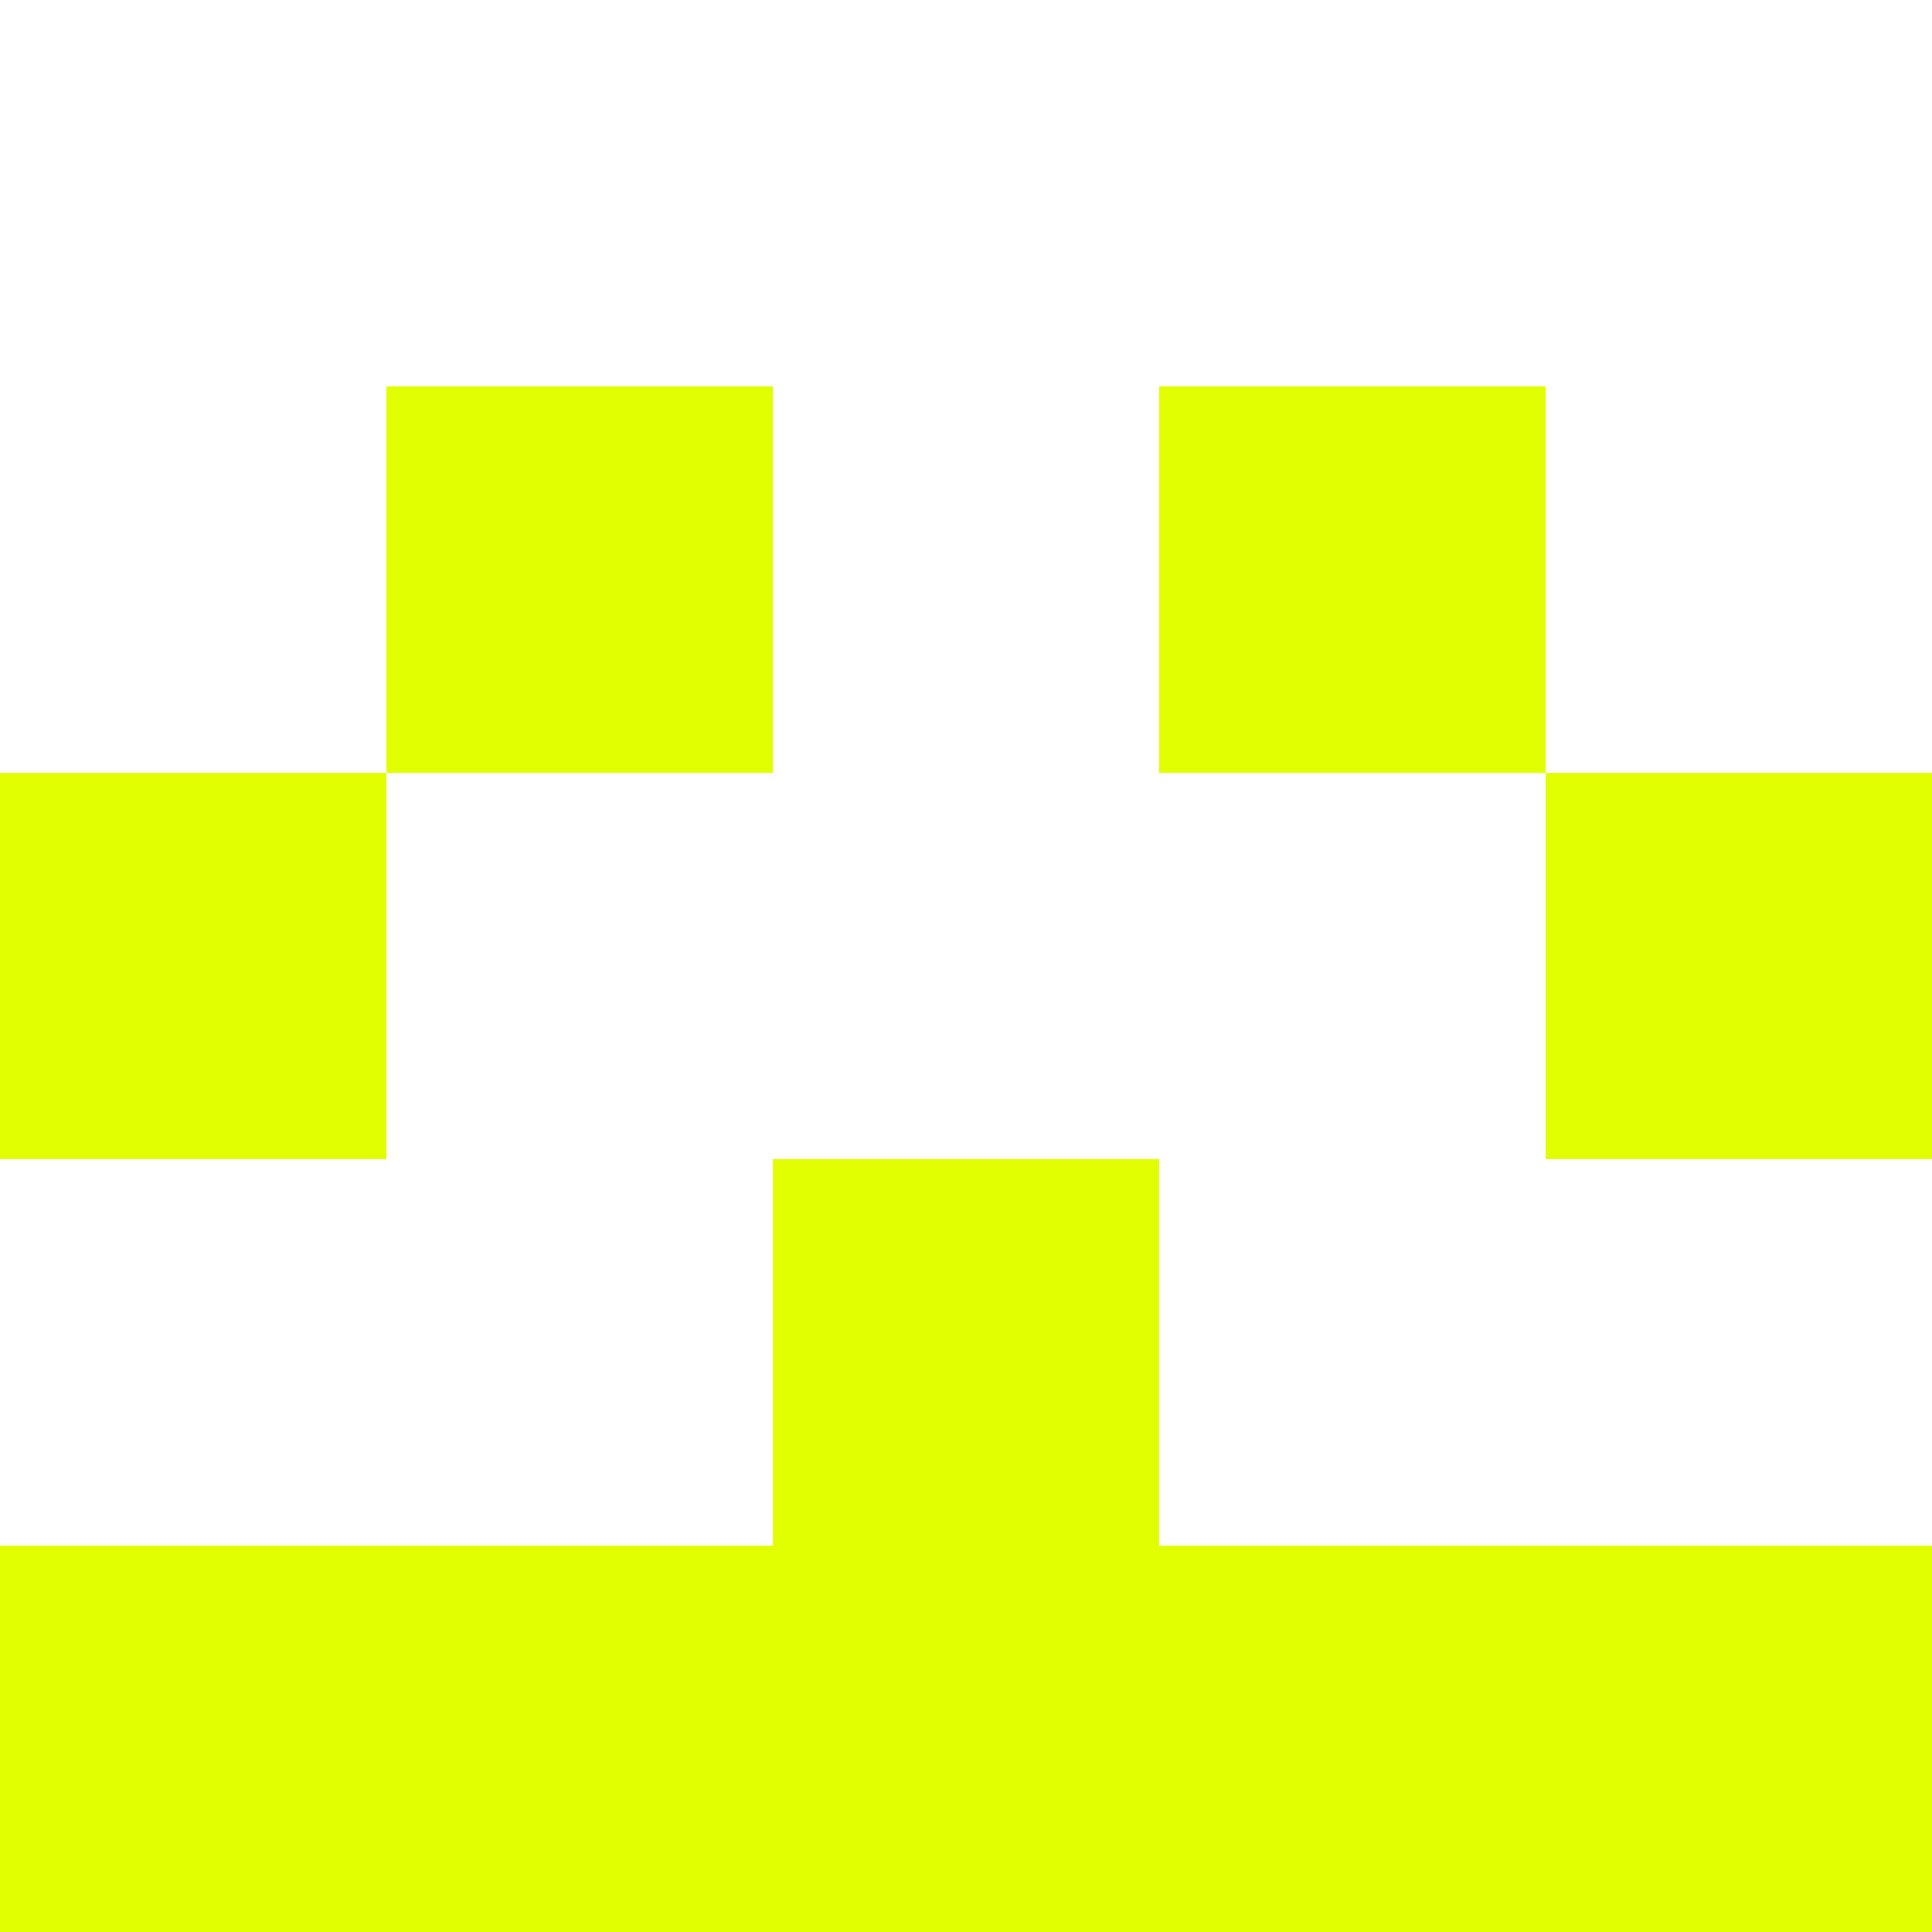
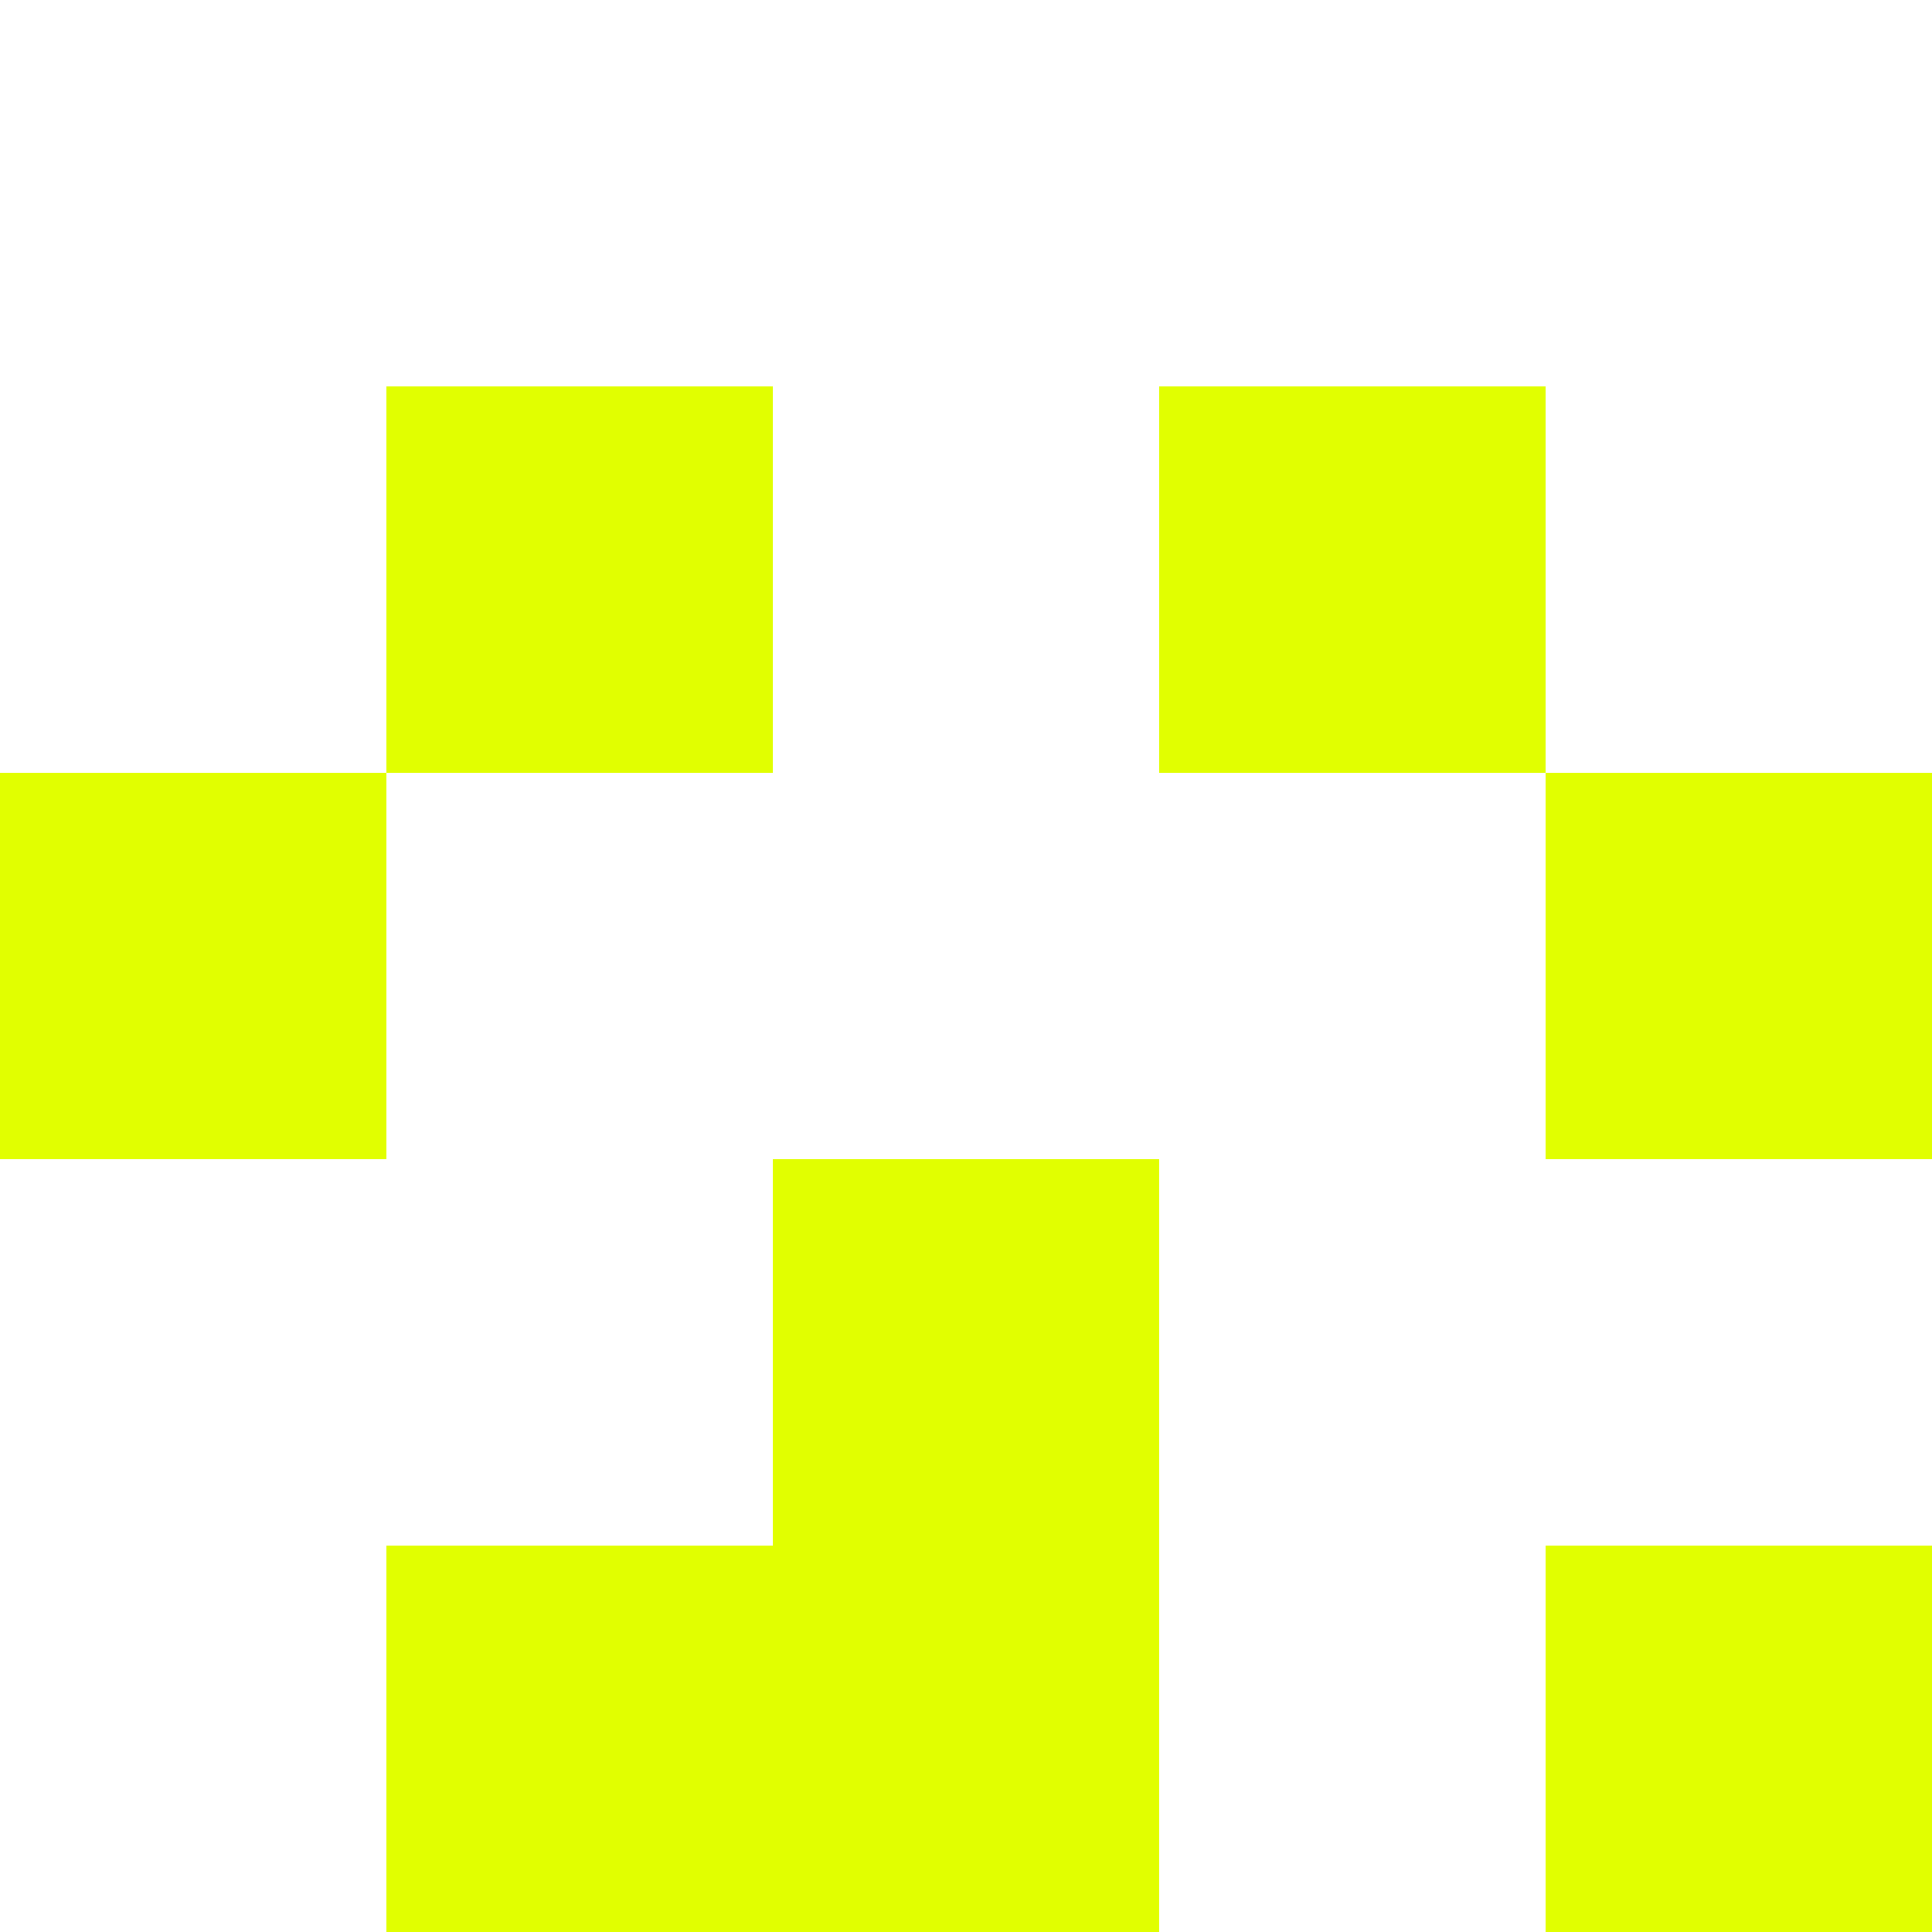
<svg xmlns="http://www.w3.org/2000/svg" viewBox="0 0 5 5" shape-rendering="crispEdges">
  <style type="text/css">rect{fill:#E1FF00;stroke:none;}</style>
  <rect x="0" y="0" width="5" height="5" style="fill:white" />
  <rect x="1" y="1" width="1" height="1" />
  <rect x="3" y="1" width="1" height="1" />
  <rect x="0" y="2" width="1" height="1" />
  <rect x="4" y="2" width="1" height="1" />
  <rect x="2" y="3" width="1" height="1" />
-   <rect x="0" y="4" width="1" height="1" />
  <rect x="4" y="4" width="1" height="1" />
  <rect x="1" y="4" width="1" height="1" />
-   <rect x="3" y="4" width="1" height="1" />
  <rect x="2" y="4" width="1" height="1" />
</svg>